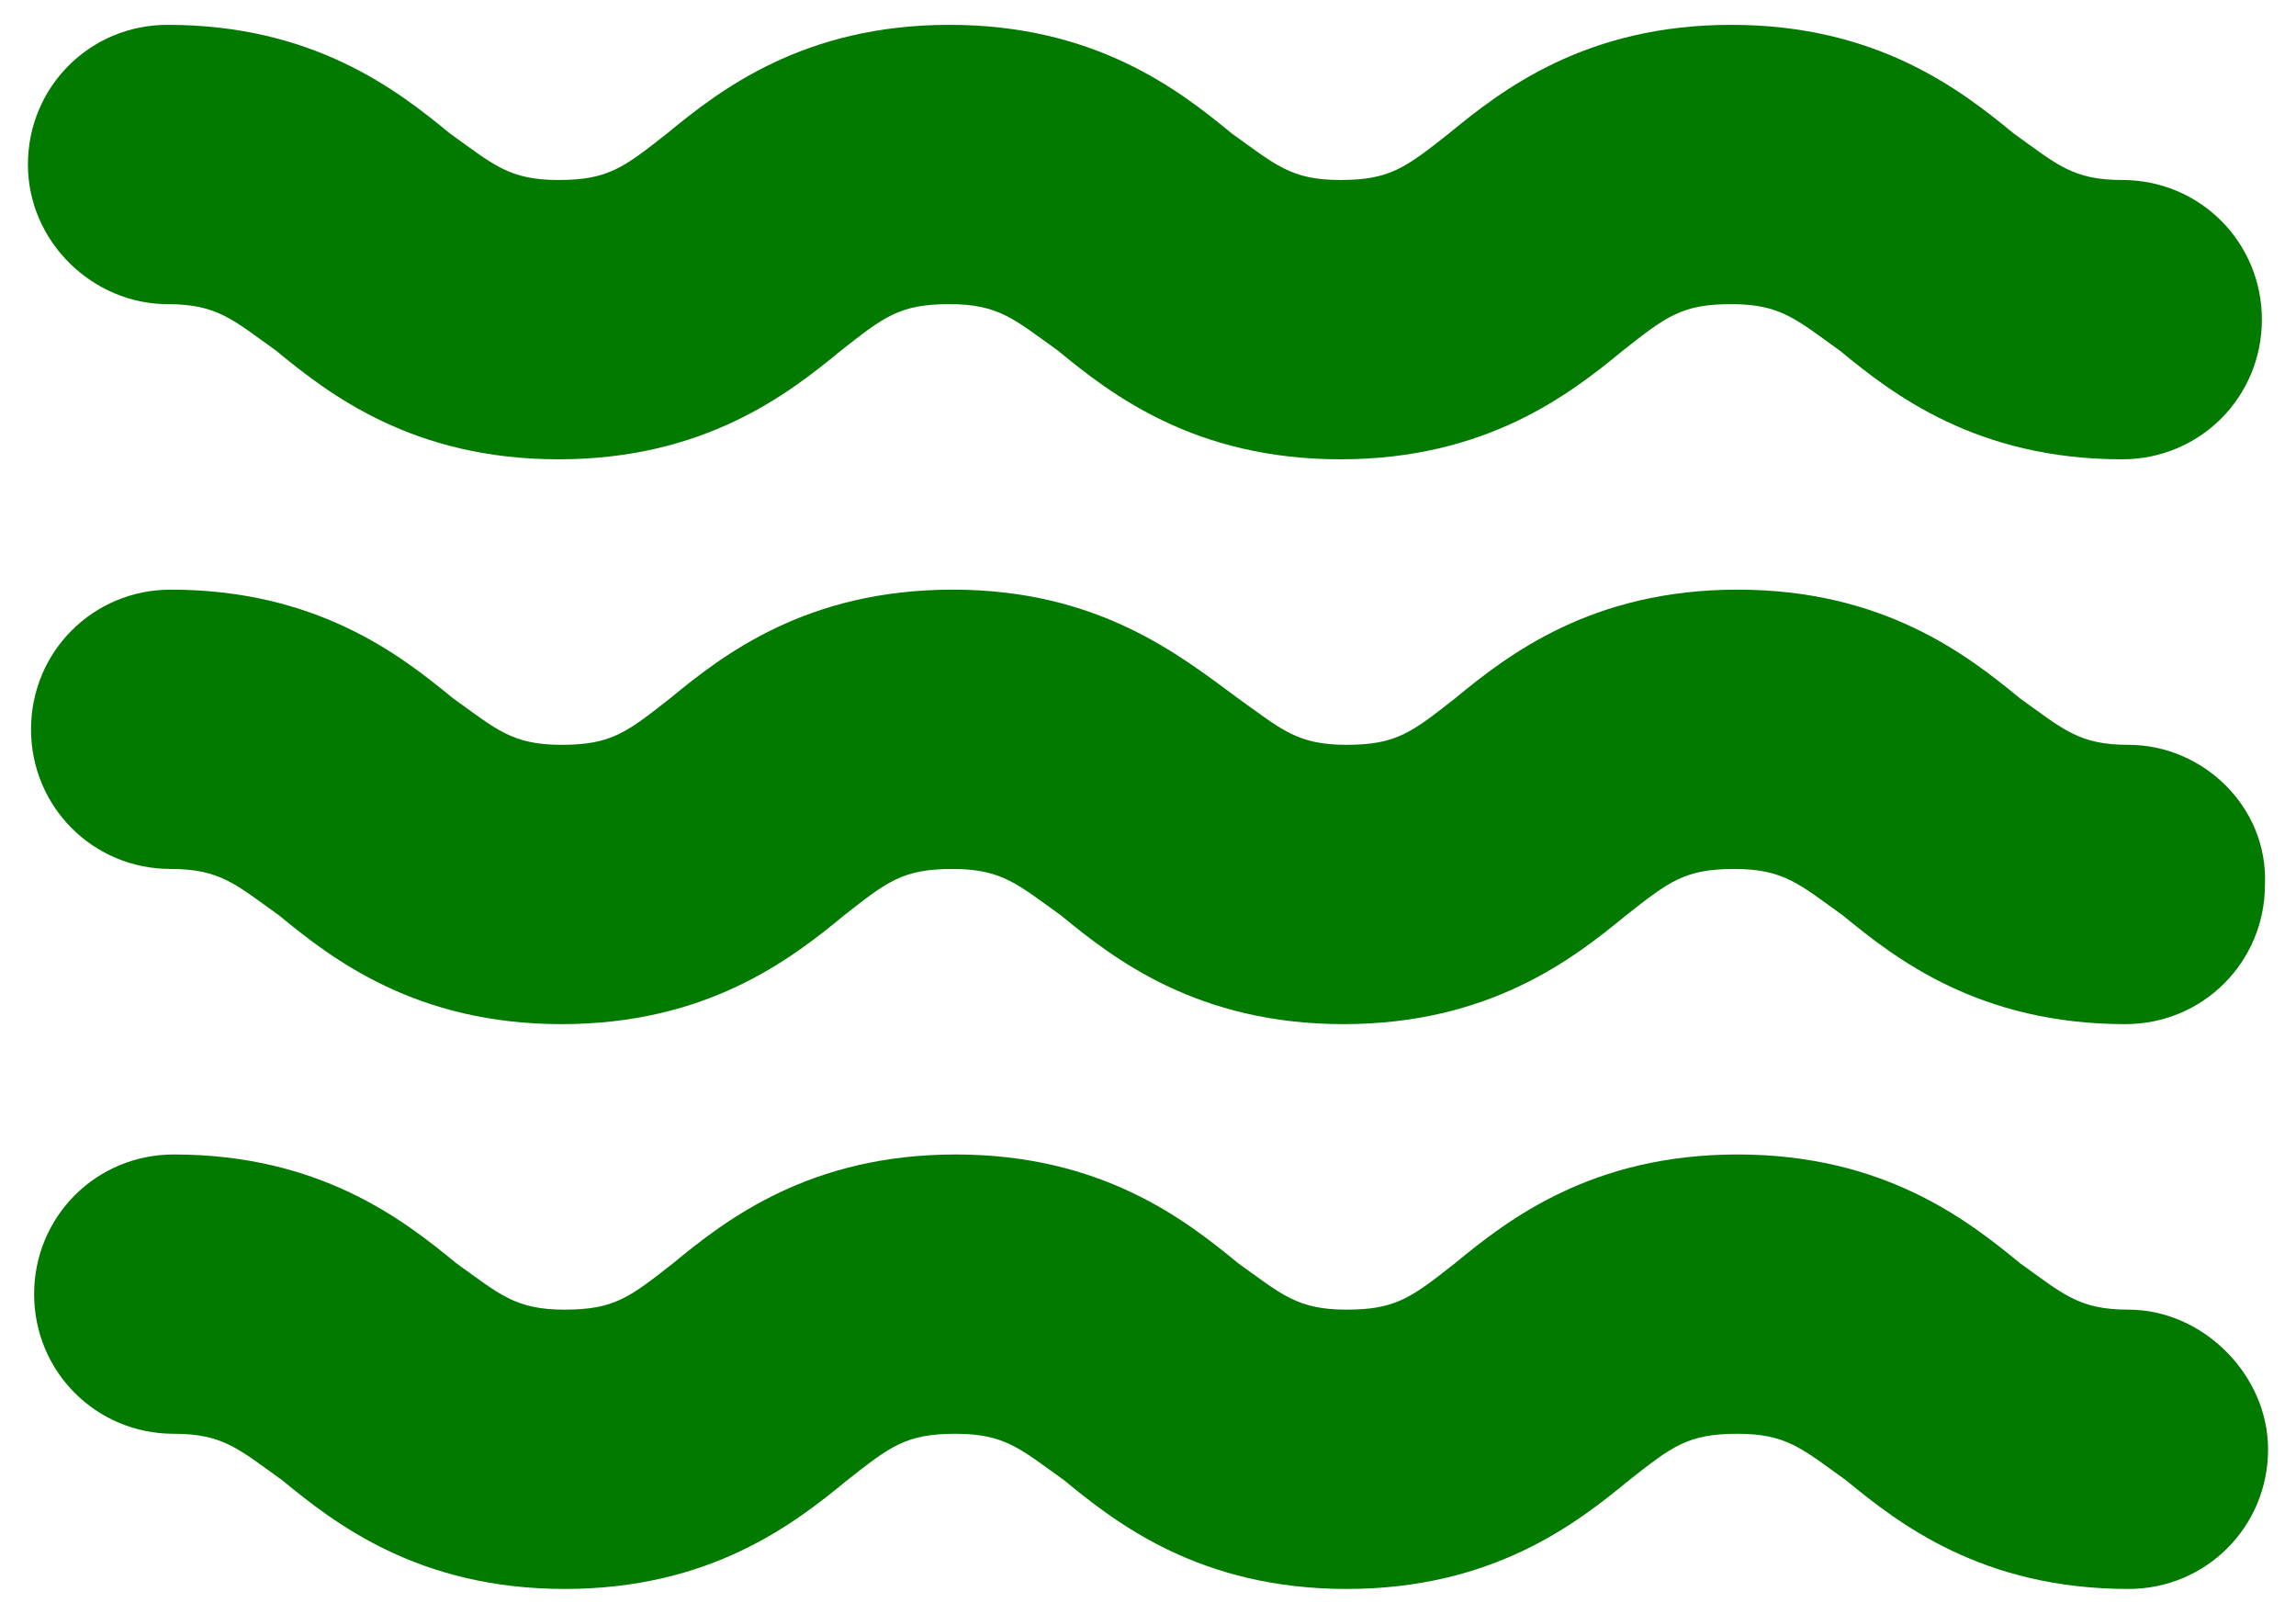
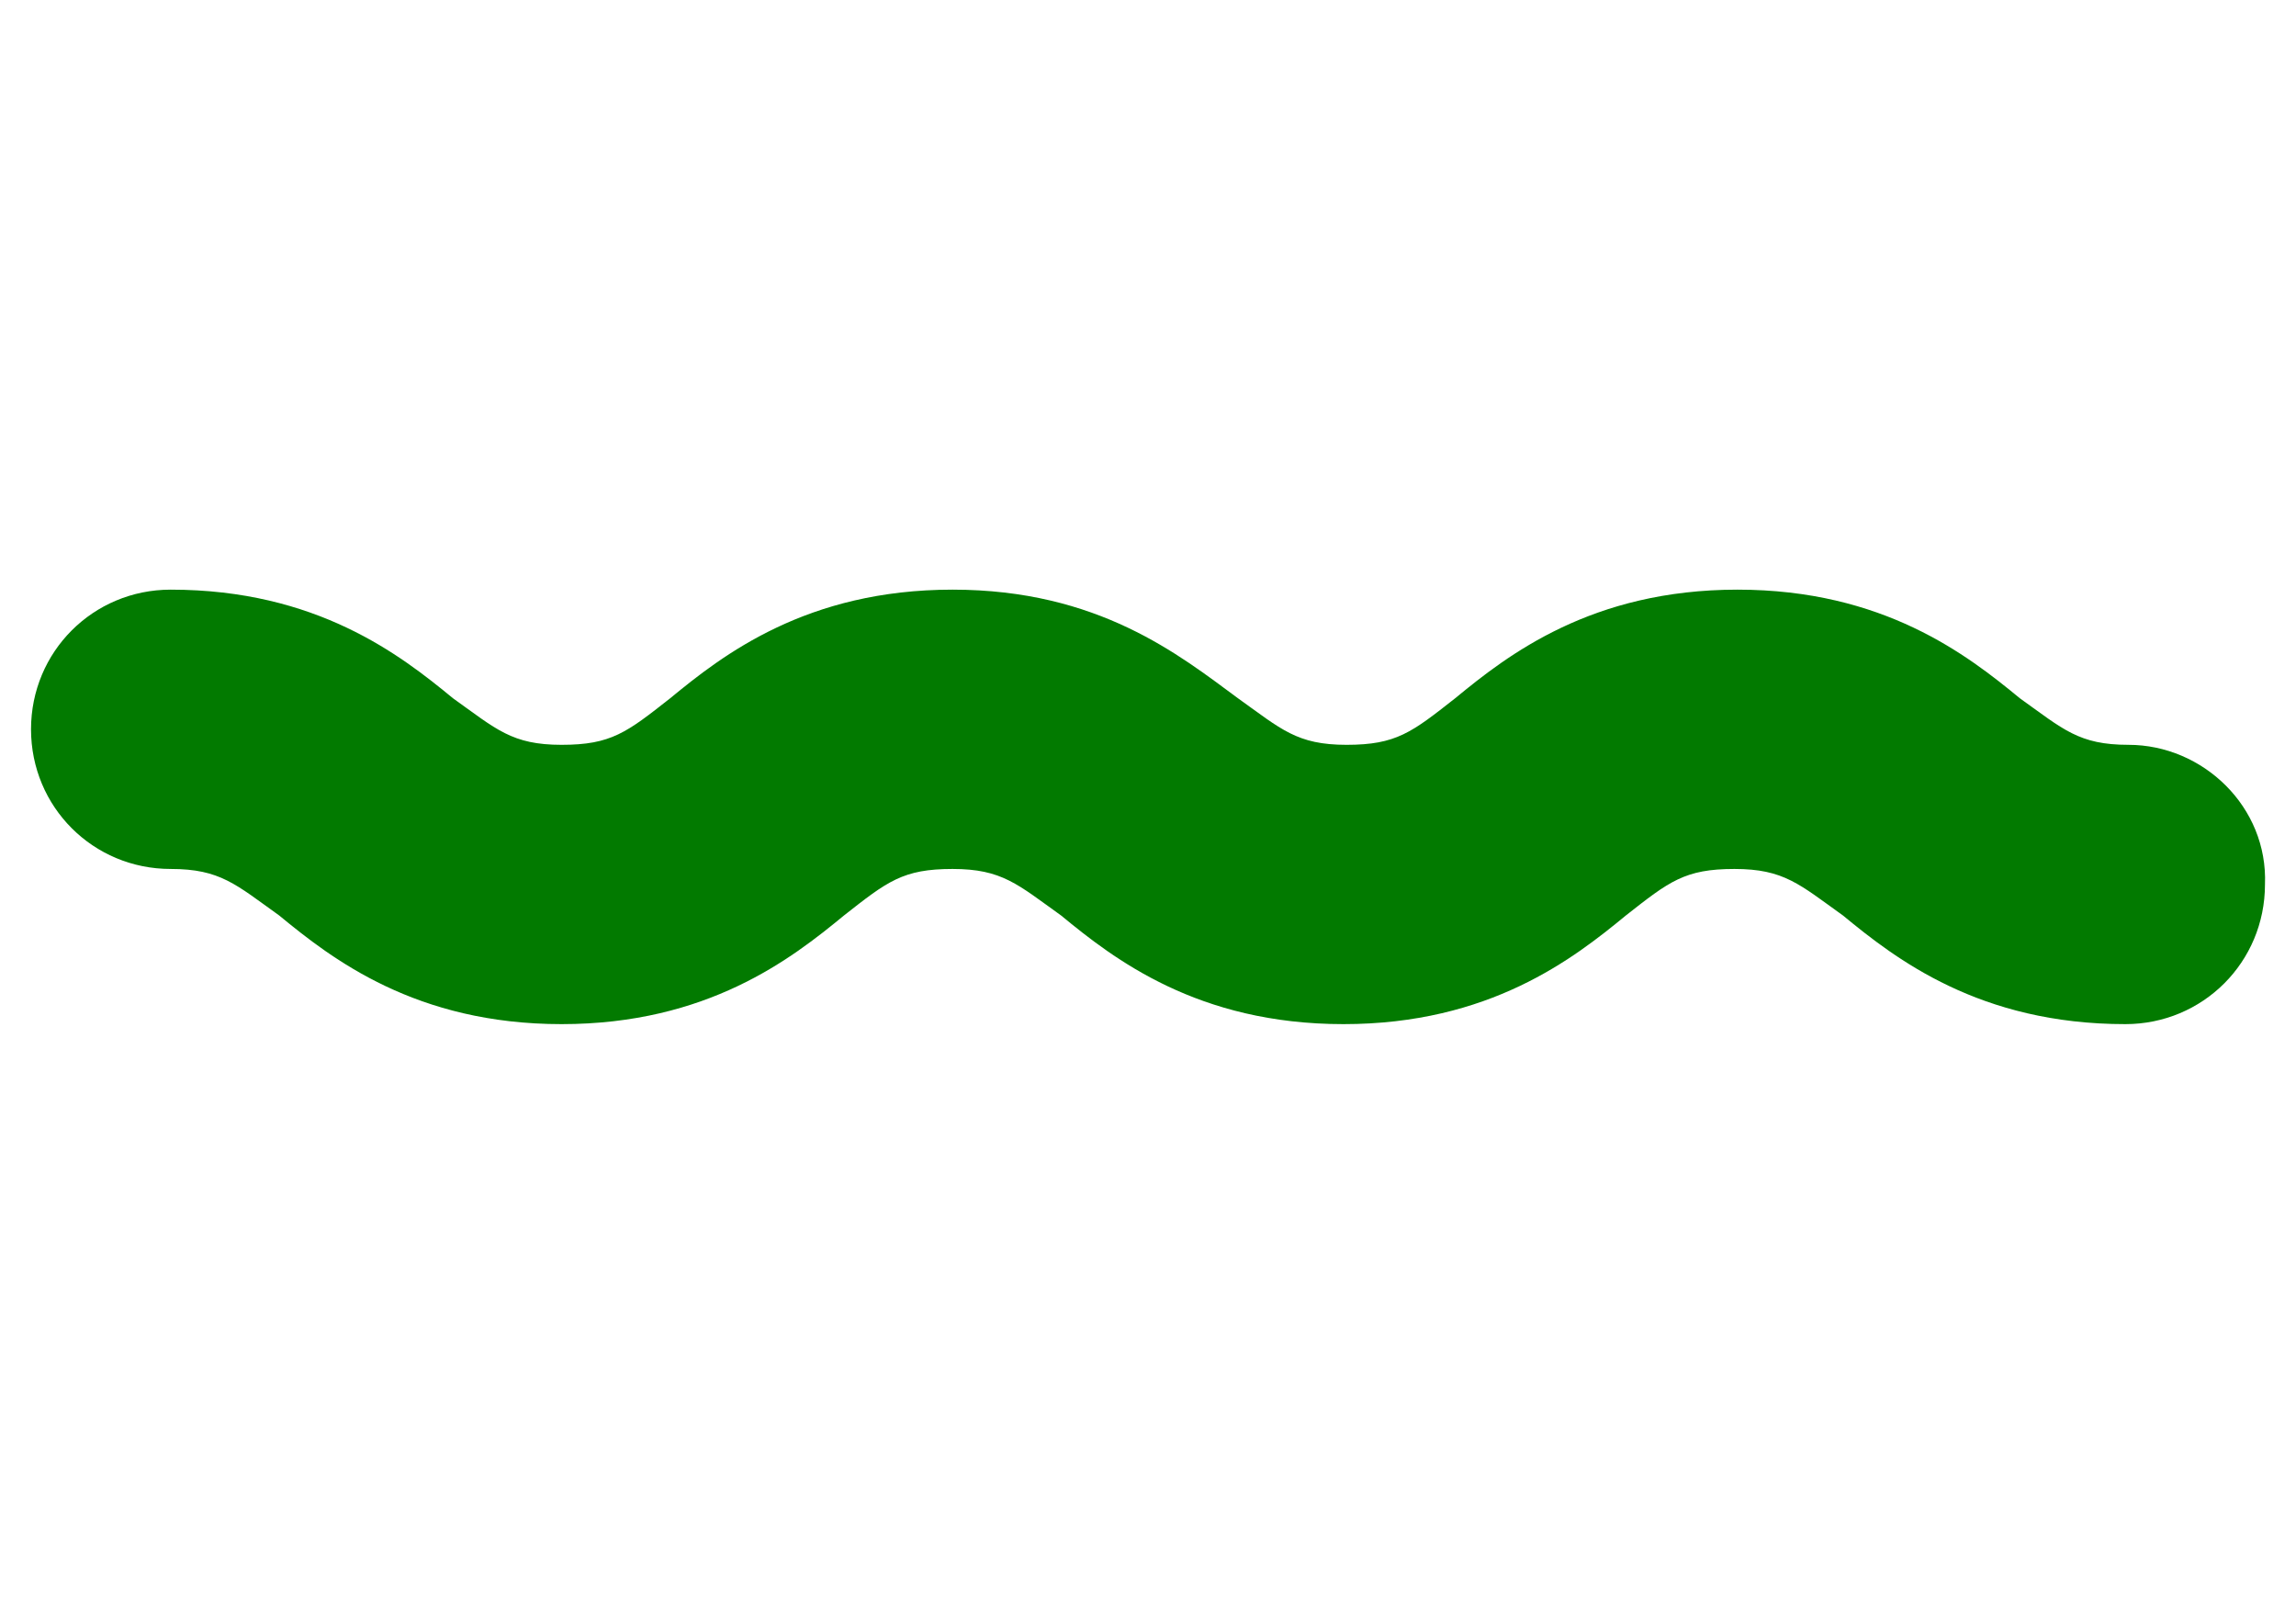
<svg xmlns="http://www.w3.org/2000/svg" version="1.2" viewBox="0 0 74 52" width="74" height="52">
  <style>.a{fill:#027a00}</style>
-   <path class="a" d="m5.4 9.8c1.6 0 2.1 0.5 3.5 1.5 1.7 1.4 4.4 3.5 9.1 3.5 4.7 0 7.4-2.1 9.1-3.5 1.4-1.1 1.9-1.5 3.5-1.5 1.6 0 2.1 0.5 3.5 1.5 1.7 1.4 4.4 3.5 9.1 3.5 4.7 0 7.4-2.1 9.1-3.5 1.4-1.1 1.9-1.5 3.5-1.5 1.6 0 2.1 0.5 3.5 1.5 1.7 1.4 4.4 3.5 9.1 3.5 2.5 0 4.5-2 4.5-4.5 0-2.5-2-4.5-4.5-4.5-1.6 0-2.1-0.5-3.5-1.5-1.7-1.4-4.4-3.5-9.1-3.5-4.7 0-7.4 2.1-9.1 3.5-1.4 1.1-1.9 1.5-3.5 1.5-1.6 0-2.1-0.5-3.5-1.5-1.7-1.4-4.4-3.5-9.1-3.5-4.7 0-7.4 2.1-9.1 3.5-1.4 1.1-1.9 1.5-3.5 1.5-1.6 0-2.1-0.5-3.5-1.5-1.7-1.4-4.4-3.5-9.1-3.5-2.5 0-4.5 2-4.5 4.5 0 2.5 2.1 4.5 4.5 4.5z" />
  <path class="a" d="m68.6 24c-1.6 0-2.1-0.5-3.5-1.5-1.7-1.4-4.4-3.5-9.1-3.5-4.7 0-7.4 2.1-9.1 3.5-1.4 1.1-1.9 1.5-3.5 1.5-1.6 0-2.1-0.5-3.5-1.5-1.9-1.4-4.5-3.5-9.2-3.5-4.7 0-7.4 2.1-9.1 3.5-1.4 1.1-1.9 1.5-3.5 1.5-1.6 0-2.1-0.5-3.5-1.5-1.7-1.4-4.4-3.5-9.1-3.5-2.5 0-4.5 2-4.5 4.5 0 2.5 2 4.5 4.5 4.5 1.6 0 2.1 0.5 3.5 1.5 1.7 1.4 4.4 3.5 9.1 3.5 4.7 0 7.4-2.1 9.1-3.5 1.4-1.1 1.9-1.5 3.5-1.5 1.6 0 2.1 0.5 3.5 1.5 1.7 1.4 4.4 3.5 9.1 3.5 4.7 0 7.4-2.1 9.1-3.5 1.4-1.1 1.9-1.5 3.5-1.5 1.6 0 2.1 0.5 3.5 1.5 1.7 1.4 4.4 3.5 9.1 3.5 2.5 0 4.5-2 4.5-4.5 0.1-2.5-2-4.5-4.4-4.5z" />
-   <path class="a" d="m68.6 42.2c-1.6 0-2.1-0.5-3.5-1.5-1.7-1.4-4.4-3.5-9.1-3.5-4.7 0-7.4 2.1-9.1 3.5-1.4 1.1-1.9 1.5-3.5 1.5-1.6 0-2.1-0.5-3.5-1.5-1.7-1.4-4.4-3.5-9.1-3.5-4.7 0-7.4 2.1-9.1 3.5-1.4 1.1-1.9 1.5-3.5 1.5-1.6 0-2.1-0.5-3.5-1.5-1.7-1.4-4.4-3.5-9.1-3.5-2.5 0-4.5 2-4.5 4.5 0 2.5 2 4.5 4.5 4.5 1.6 0 2.1 0.5 3.5 1.5 1.7 1.4 4.4 3.5 9.1 3.5 4.7 0 7.4-2.1 9.1-3.5 1.4-1.1 1.9-1.5 3.5-1.5 1.6 0 2.1 0.5 3.5 1.5 1.7 1.4 4.4 3.5 9.1 3.5 4.7 0 7.4-2.1 9.1-3.5 1.4-1.1 1.9-1.5 3.5-1.5 1.6 0 2.1 0.5 3.5 1.5 1.7 1.4 4.4 3.5 9.1 3.5 2.5 0 4.5-2 4.5-4.5 0-2.4-2.1-4.5-4.5-4.5z" />
</svg>